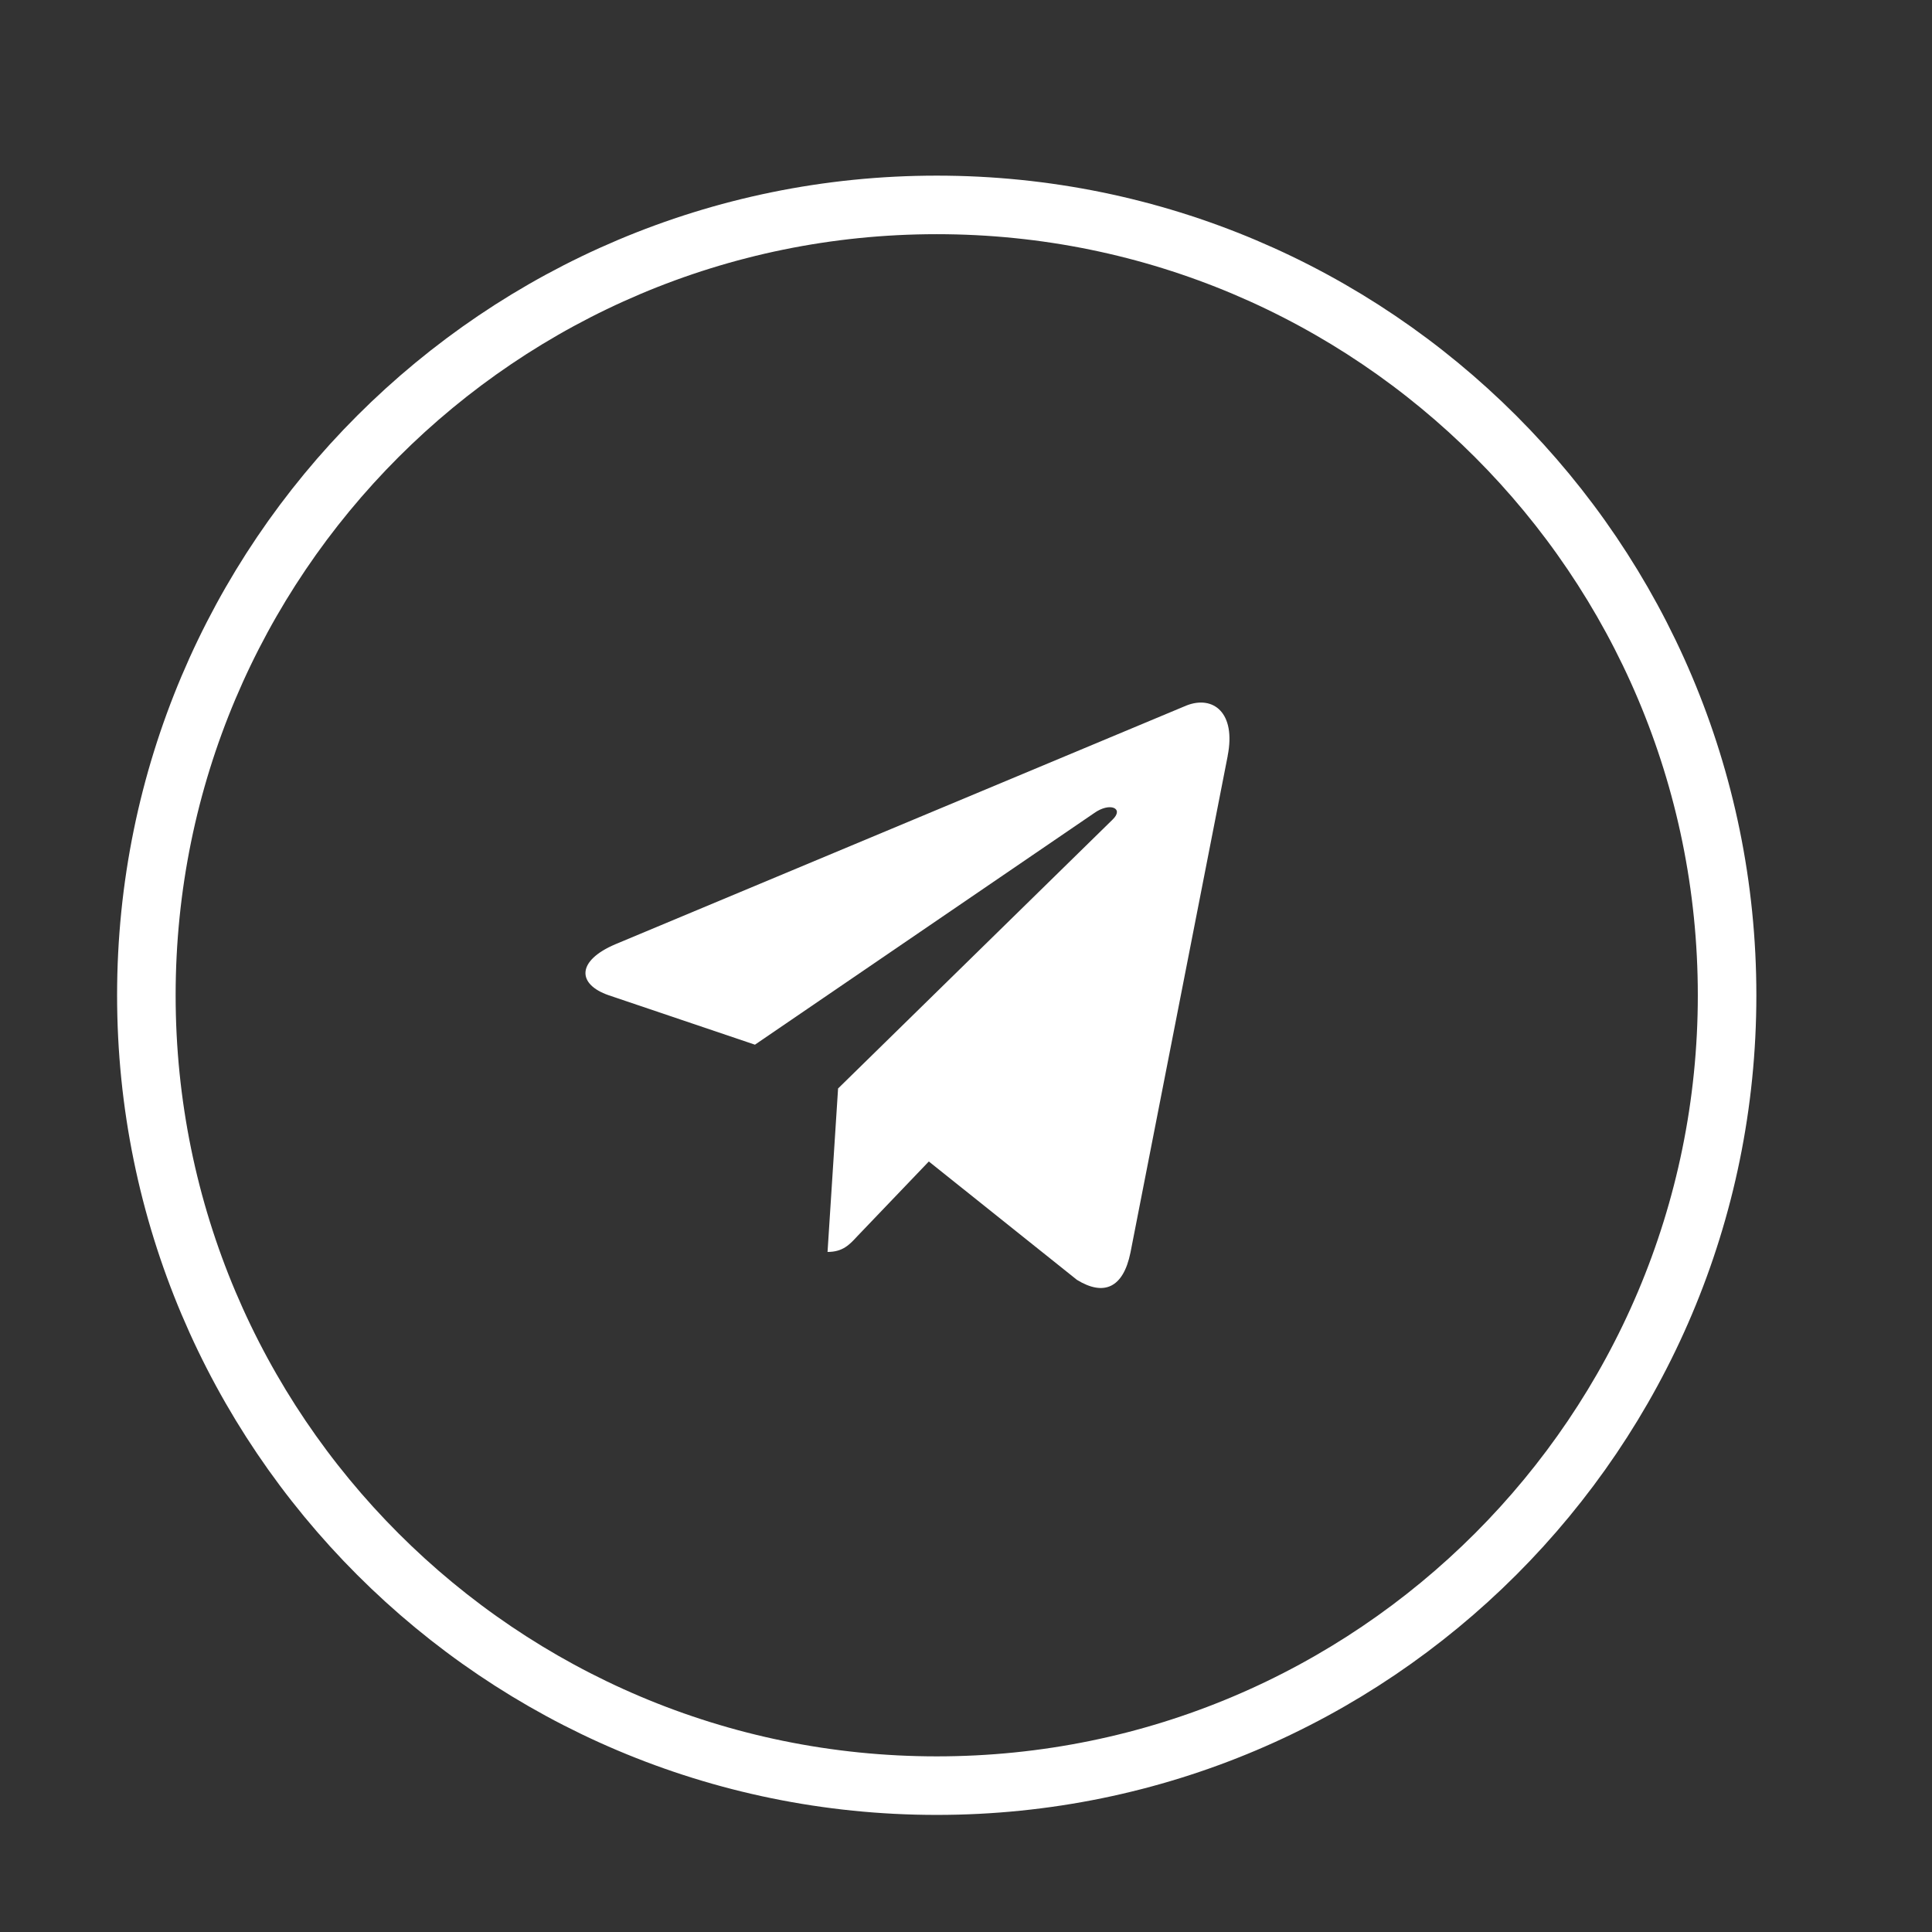
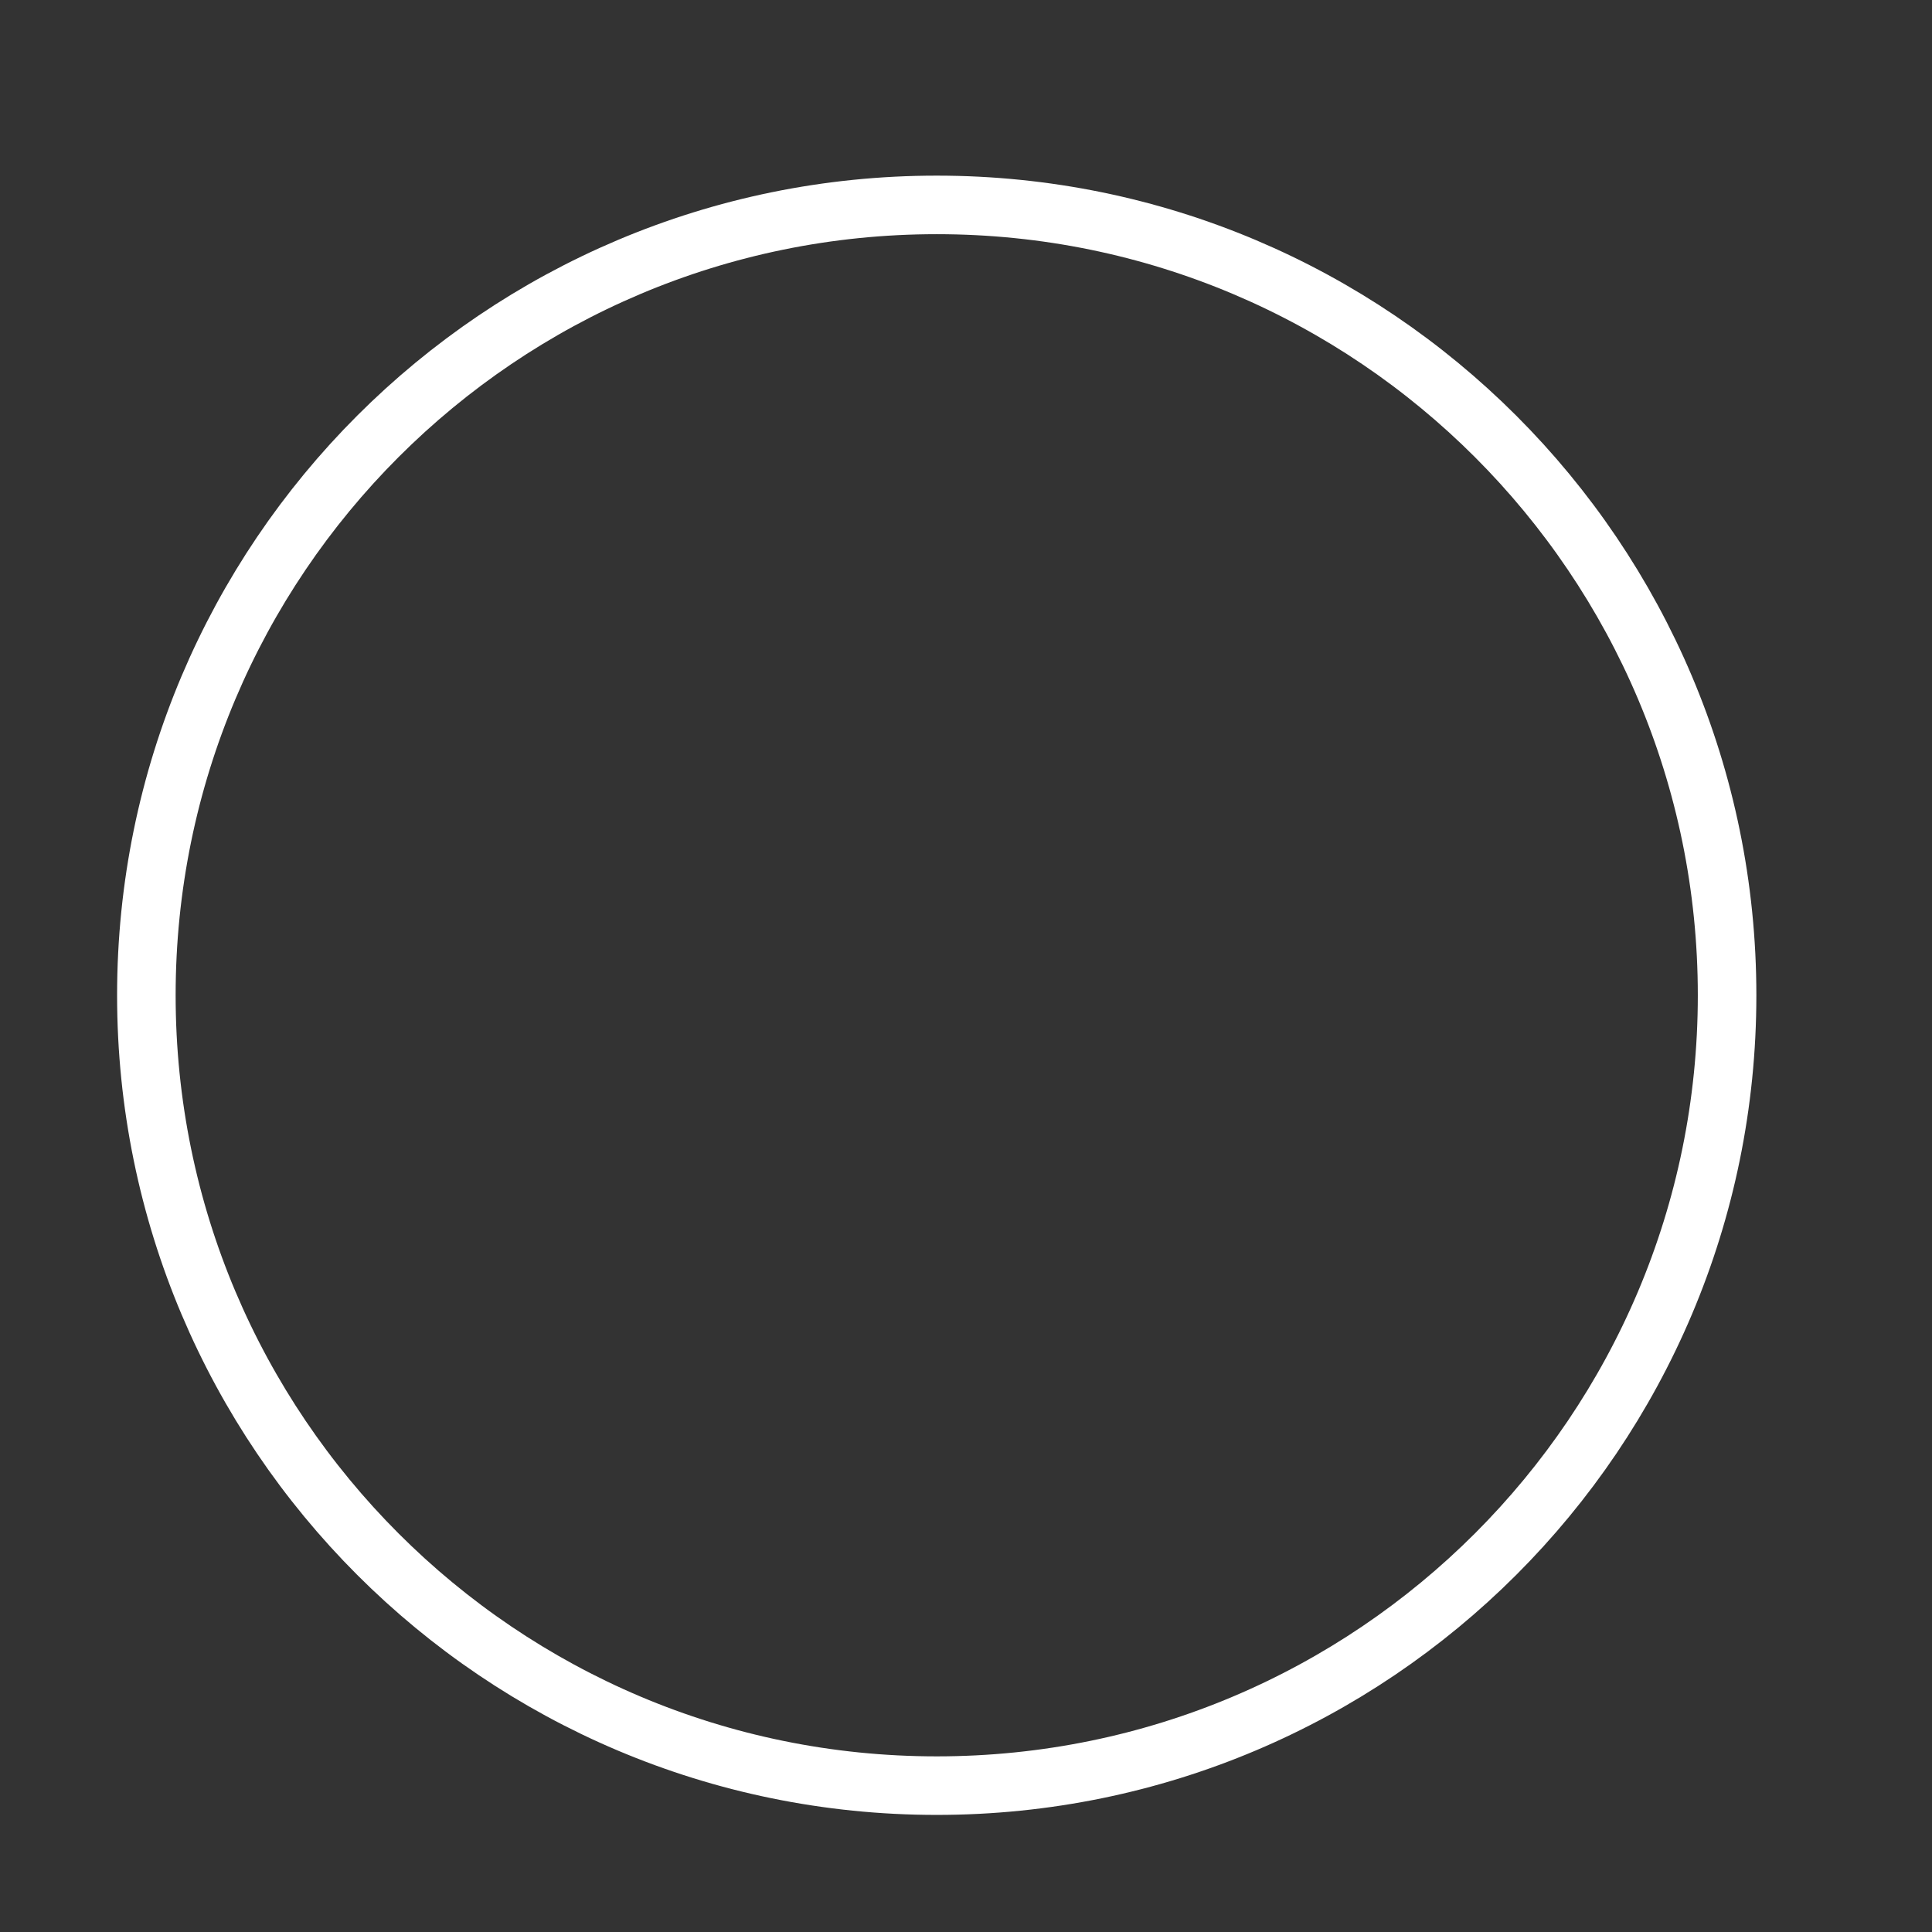
<svg xmlns="http://www.w3.org/2000/svg" width="33" height="33" viewBox="0 0 33 33" fill="none">
  <rect x="0" y="0" width="33" height="33" fill="#333333" stroke="none" />
  <path d="M29.5 17C29.5 24.456 23.456 30.5 16 30.5C8.544 30.5 2.5 24.456 2.5 17C2.5 9.544 8.544 3.5 16 3.5C23.456 3.5 29.5 9.544 29.5 17Z" stroke="white" />
-   <path d="M10.512 16.128L20.267 12.05C20.72 11.873 21.116 12.17 20.969 12.912L20.97 12.911L19.309 21.396C19.186 21.998 18.856 22.144 18.395 21.861L15.865 19.839L14.645 21.114C14.51 21.26 14.397 21.384 14.135 21.384L14.315 18.592L19.003 14C19.207 13.805 18.957 13.696 18.688 13.889L12.895 17.844L10.398 17C9.855 16.813 9.844 16.412 10.512 16.128Z" fill="white" />
</svg>